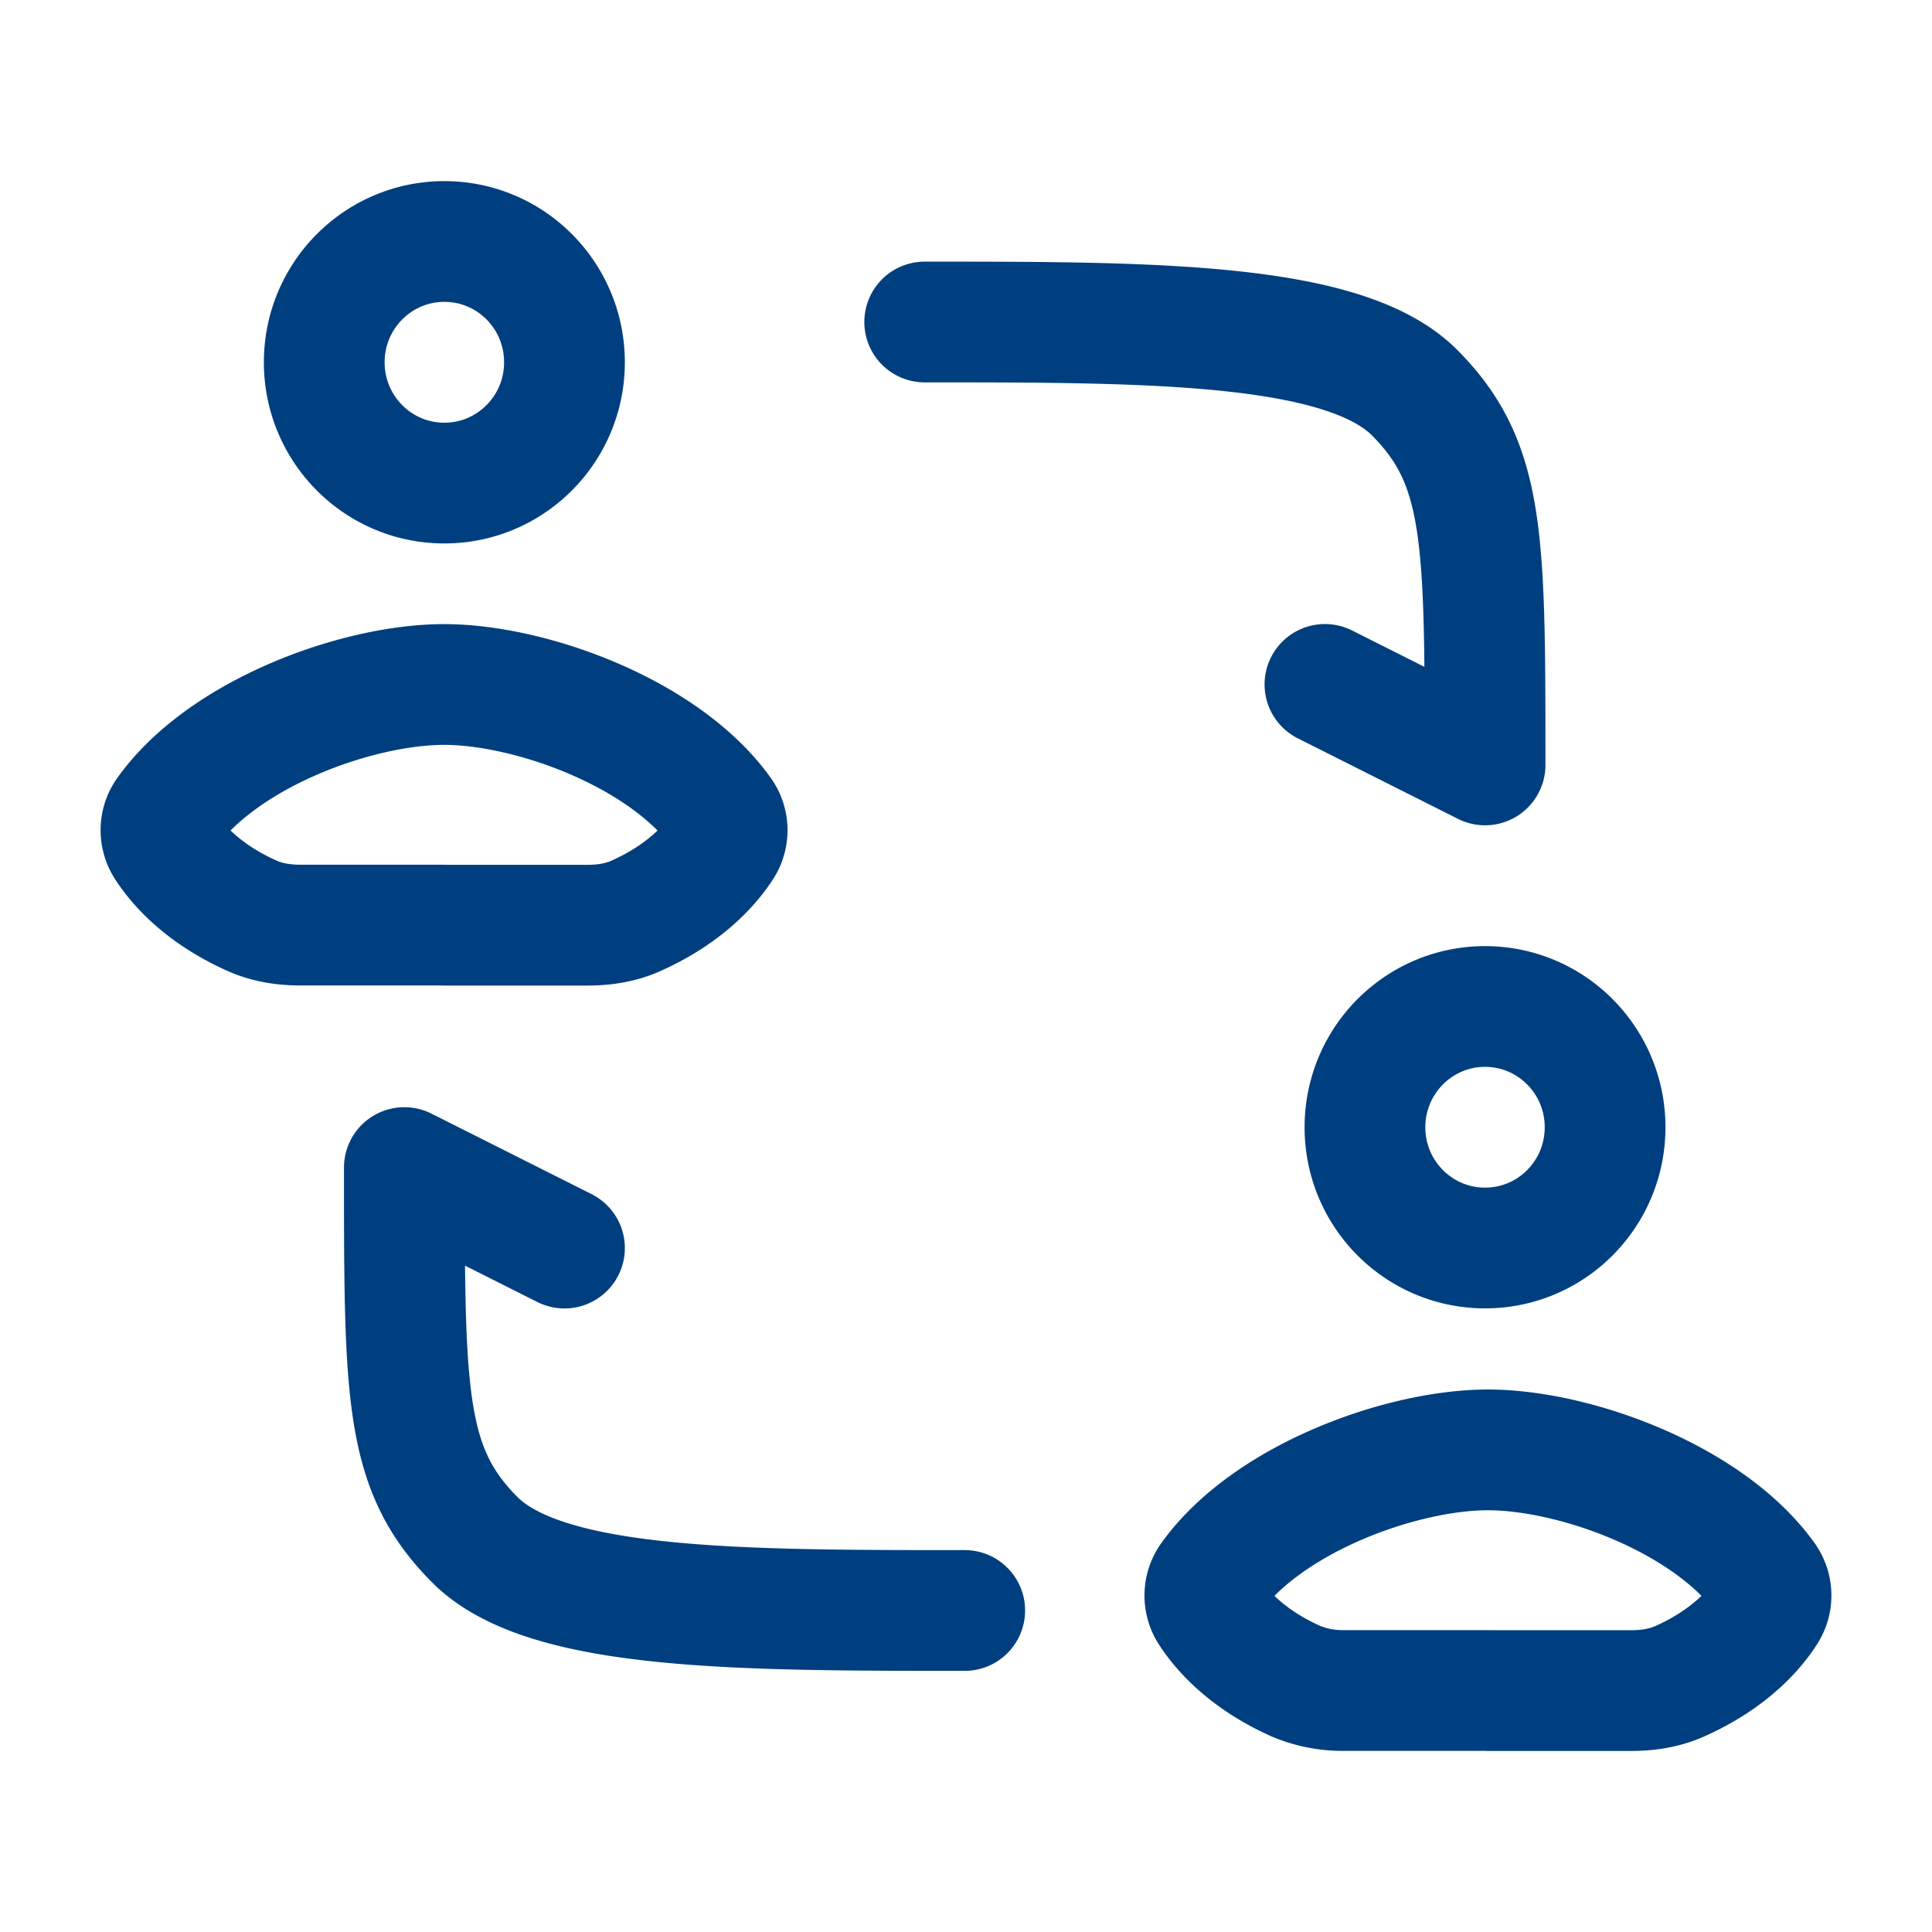
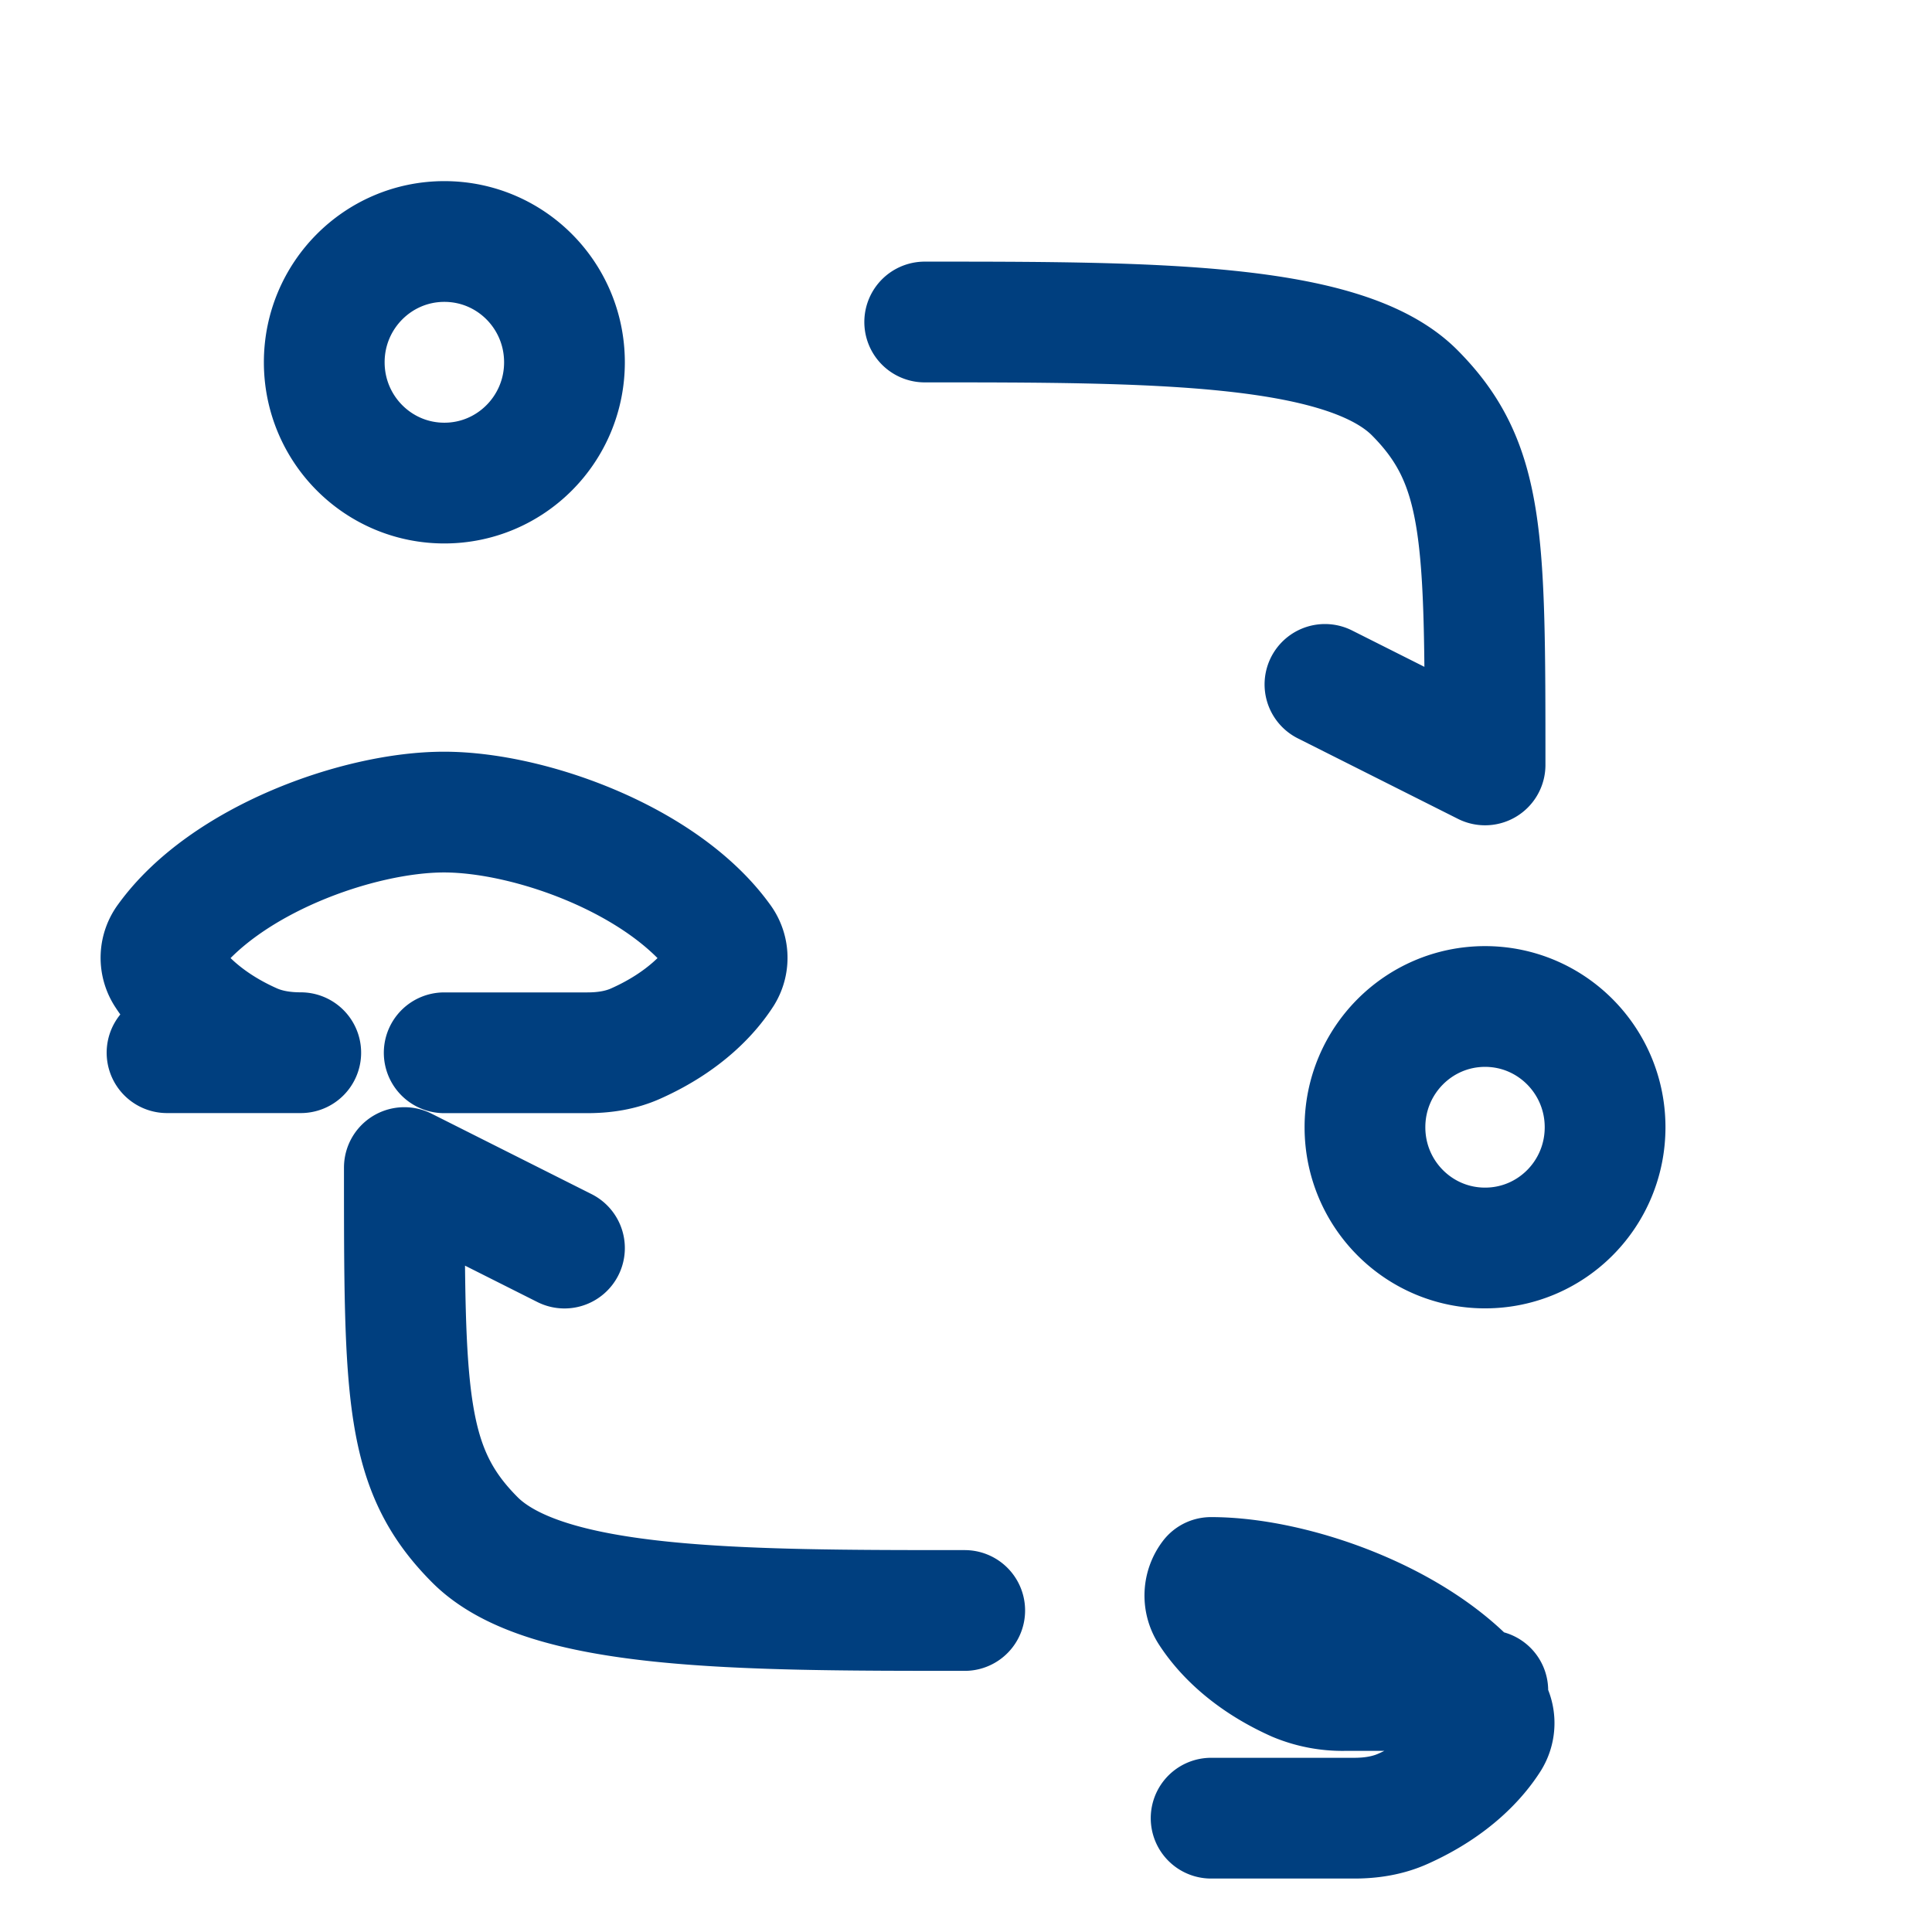
<svg xmlns="http://www.w3.org/2000/svg" width="120" height="120" viewBox="0 0 24 24">
-   <path fill="none" stroke="#003f7f" stroke-linecap="round" stroke-linejoin="round" stroke-width="1.5" d="M5.52 3c-.824 0-1.492.672-1.492 1.5c0 .83.668 1.501 1.492 1.501s1.492-.672 1.492-1.5C7.012 3.67 6.344 3 5.52 3m12.962 18h-1.778a1.5 1.5 0 0 1-.604-.115c-.617-.276-.93-.64-1.077-.869a.37.37 0 0 1 .02-.42c.715-.988 2.373-1.585 3.44-1.585m.002 2.99h1.779c.206 0 .413-.031.603-.116c.618-.276.931-.64 1.077-.869a.37.37 0 0 0-.019-.42c-.715-.988-2.374-1.585-3.44-1.585m-12.97-6.519H3.736c-.206 0-.413-.03-.603-.115c-.618-.276-.931-.64-1.077-.868a.37.37 0 0 1 .019-.42c.715-.989 2.374-1.586 3.44-1.586m.003 2.99h1.778c.207 0 .414-.03.604-.116c.617-.276.93-.64 1.077-.868a.37.37 0 0 0-.02-.42c-.715-.989-2.373-1.586-3.44-1.586M11.487 4c2.813 0 5.213 0 6.087.879s.874 1.793.874 4.623l-1.989-1m-4.475 11.504c-2.813 0-5.213 0-6.087-.88c-.874-.878-.874-1.793-.874-4.622l1.989 1m11.436-3.001c-.824 0-1.492.672-1.492 1.5c0 .83.668 1.5 1.492 1.5s1.491-.67 1.491-1.5c0-.828-.667-1.5-1.491-1.5" color="#003f7f" />
+   <path fill="none" stroke="#003f7f" stroke-linecap="round" stroke-linejoin="round" stroke-width="1.5" d="M5.52 3c-.824 0-1.492.672-1.492 1.5c0 .83.668 1.501 1.492 1.501s1.492-.672 1.492-1.5C7.012 3.67 6.344 3 5.52 3m12.962 18h-1.778a1.5 1.5 0 0 1-.604-.115c-.617-.276-.93-.64-1.077-.869a.37.37 0 0 1 .02-.42m.002 2.99h1.779c.206 0 .413-.031.603-.116c.618-.276.931-.64 1.077-.869a.37.37 0 0 0-.019-.42c-.715-.988-2.374-1.585-3.44-1.585m-12.97-6.519H3.736c-.206 0-.413-.03-.603-.115c-.618-.276-.931-.64-1.077-.868a.37.37 0 0 1 .019-.42c.715-.989 2.374-1.586 3.44-1.586m.003 2.99h1.778c.207 0 .414-.03.604-.116c.617-.276.93-.64 1.077-.868a.37.37 0 0 0-.02-.42c-.715-.989-2.373-1.586-3.44-1.586M11.487 4c2.813 0 5.213 0 6.087.879s.874 1.793.874 4.623l-1.989-1m-4.475 11.504c-2.813 0-5.213 0-6.087-.88c-.874-.878-.874-1.793-.874-4.622l1.989 1m11.436-3.001c-.824 0-1.492.672-1.492 1.5c0 .83.668 1.5 1.492 1.5s1.491-.67 1.491-1.5c0-.828-.667-1.5-1.491-1.5" color="#003f7f" />
</svg>